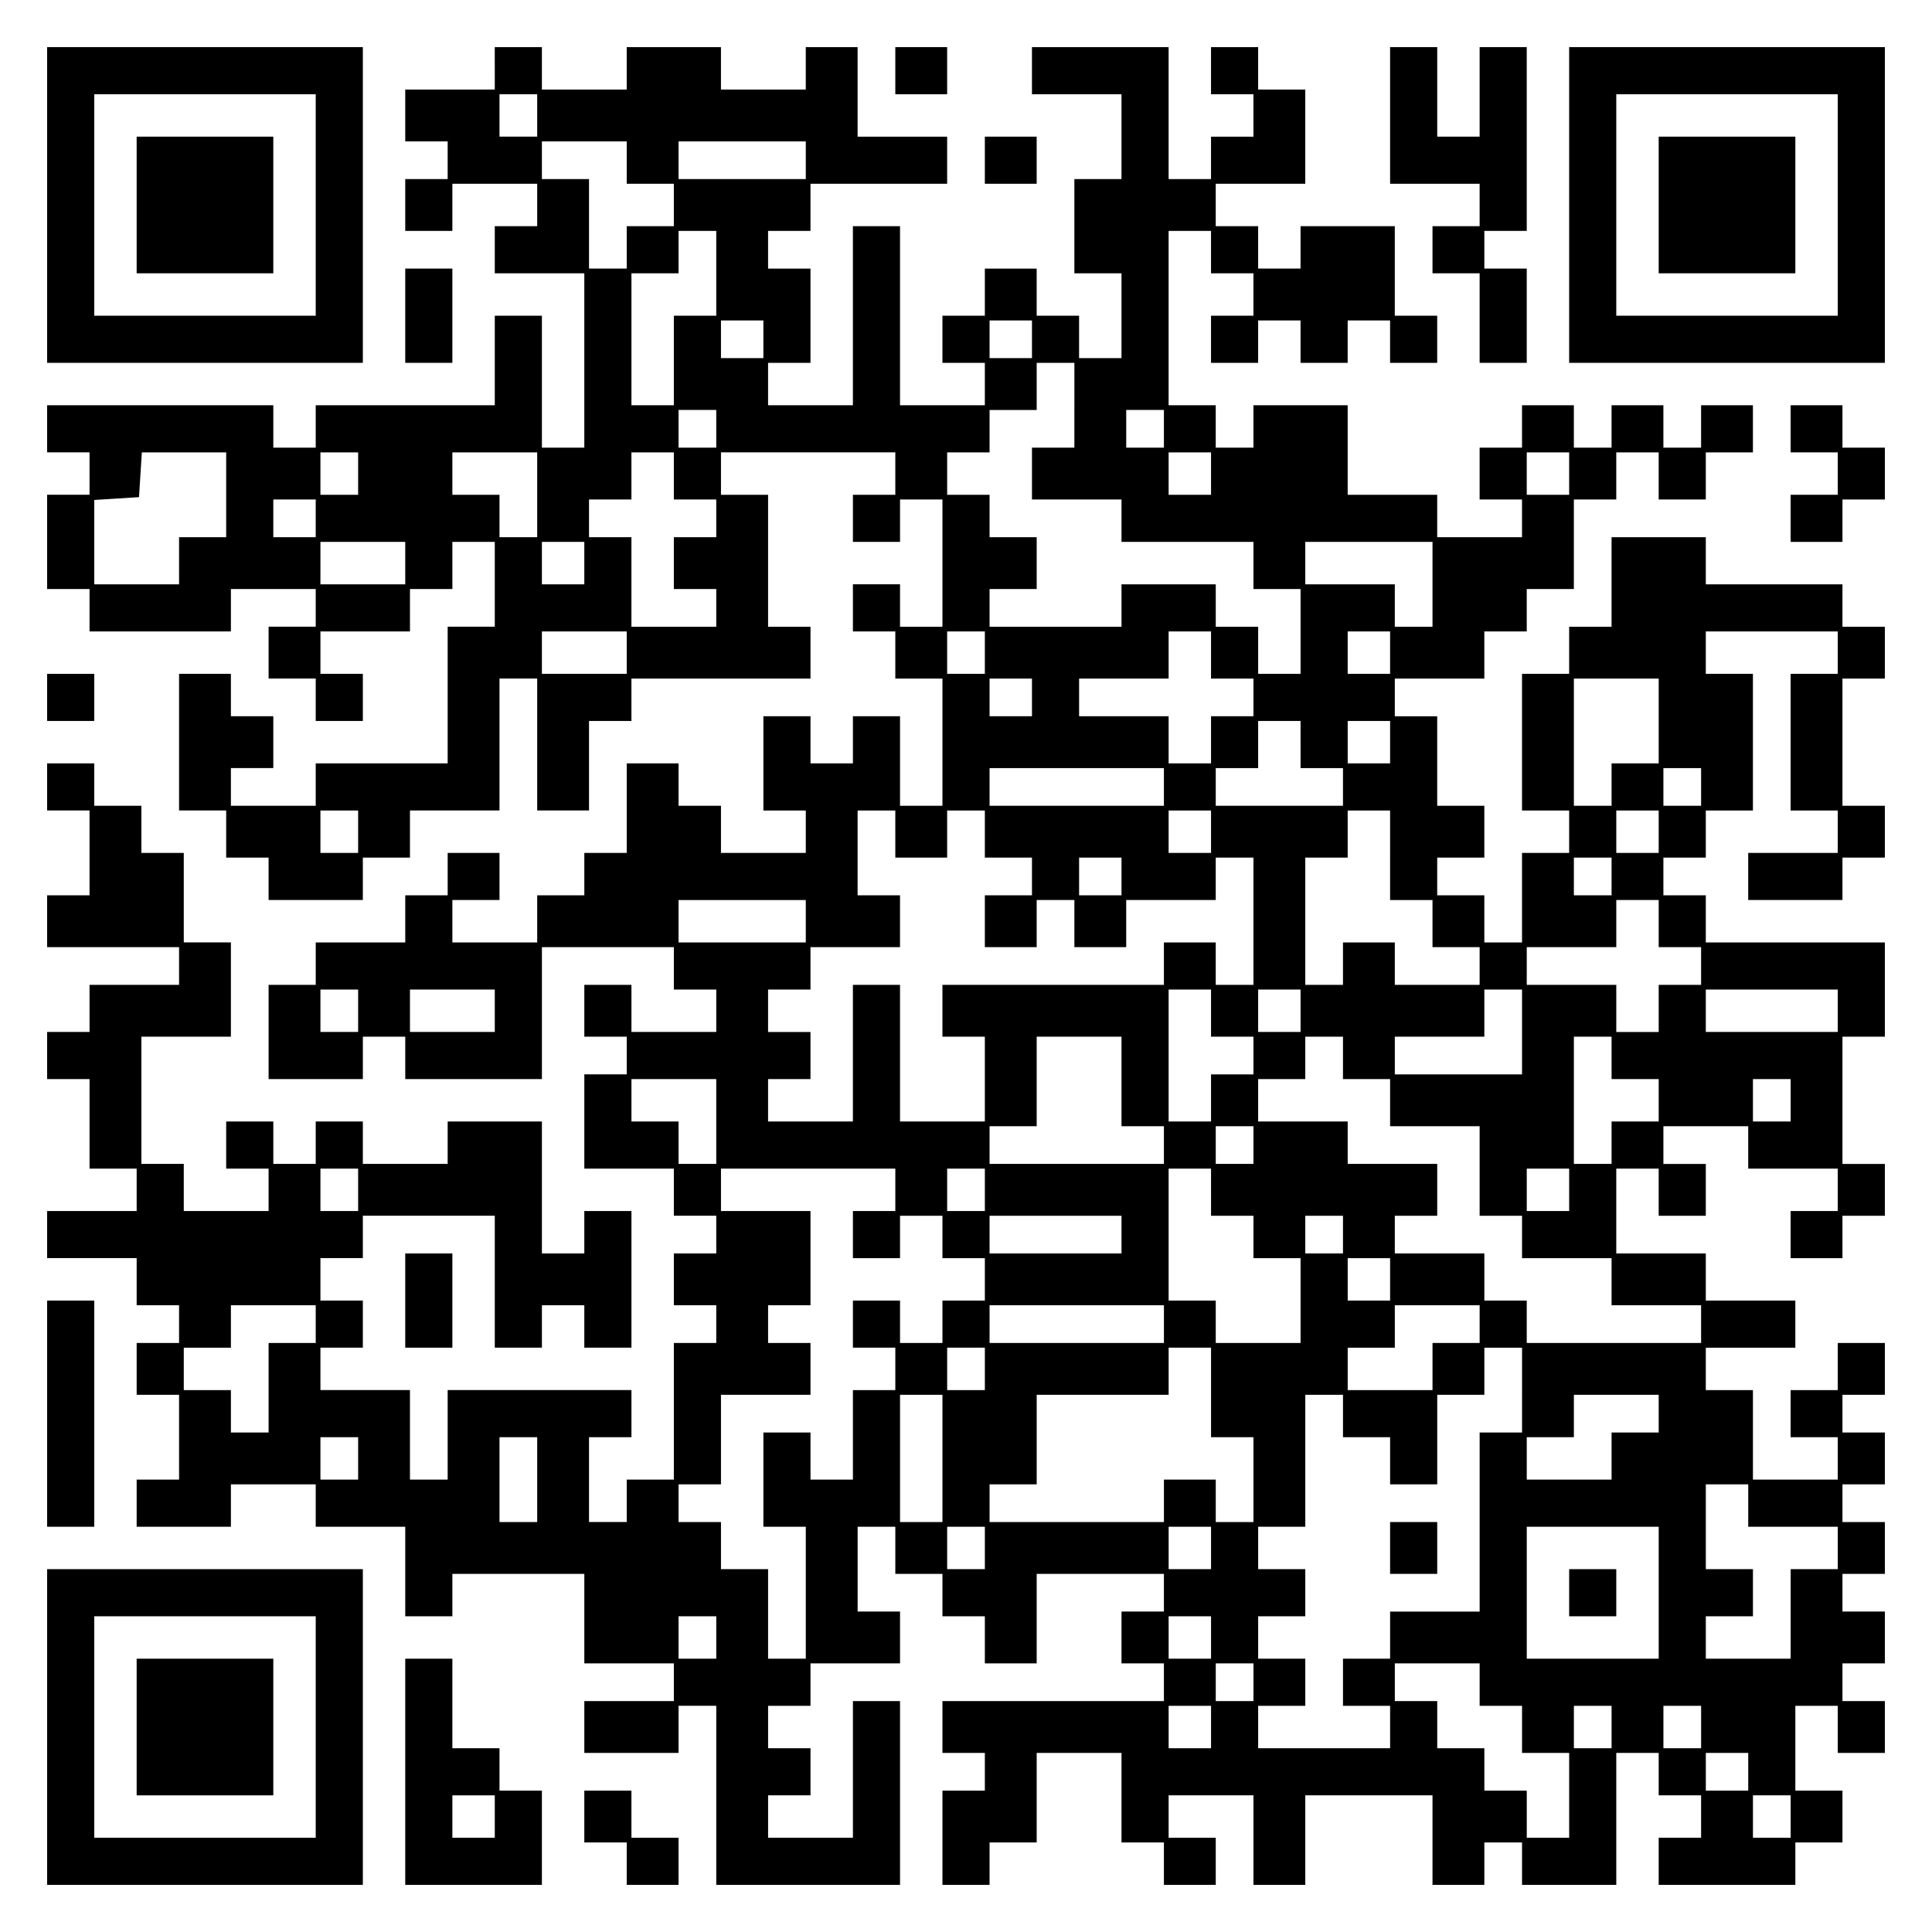
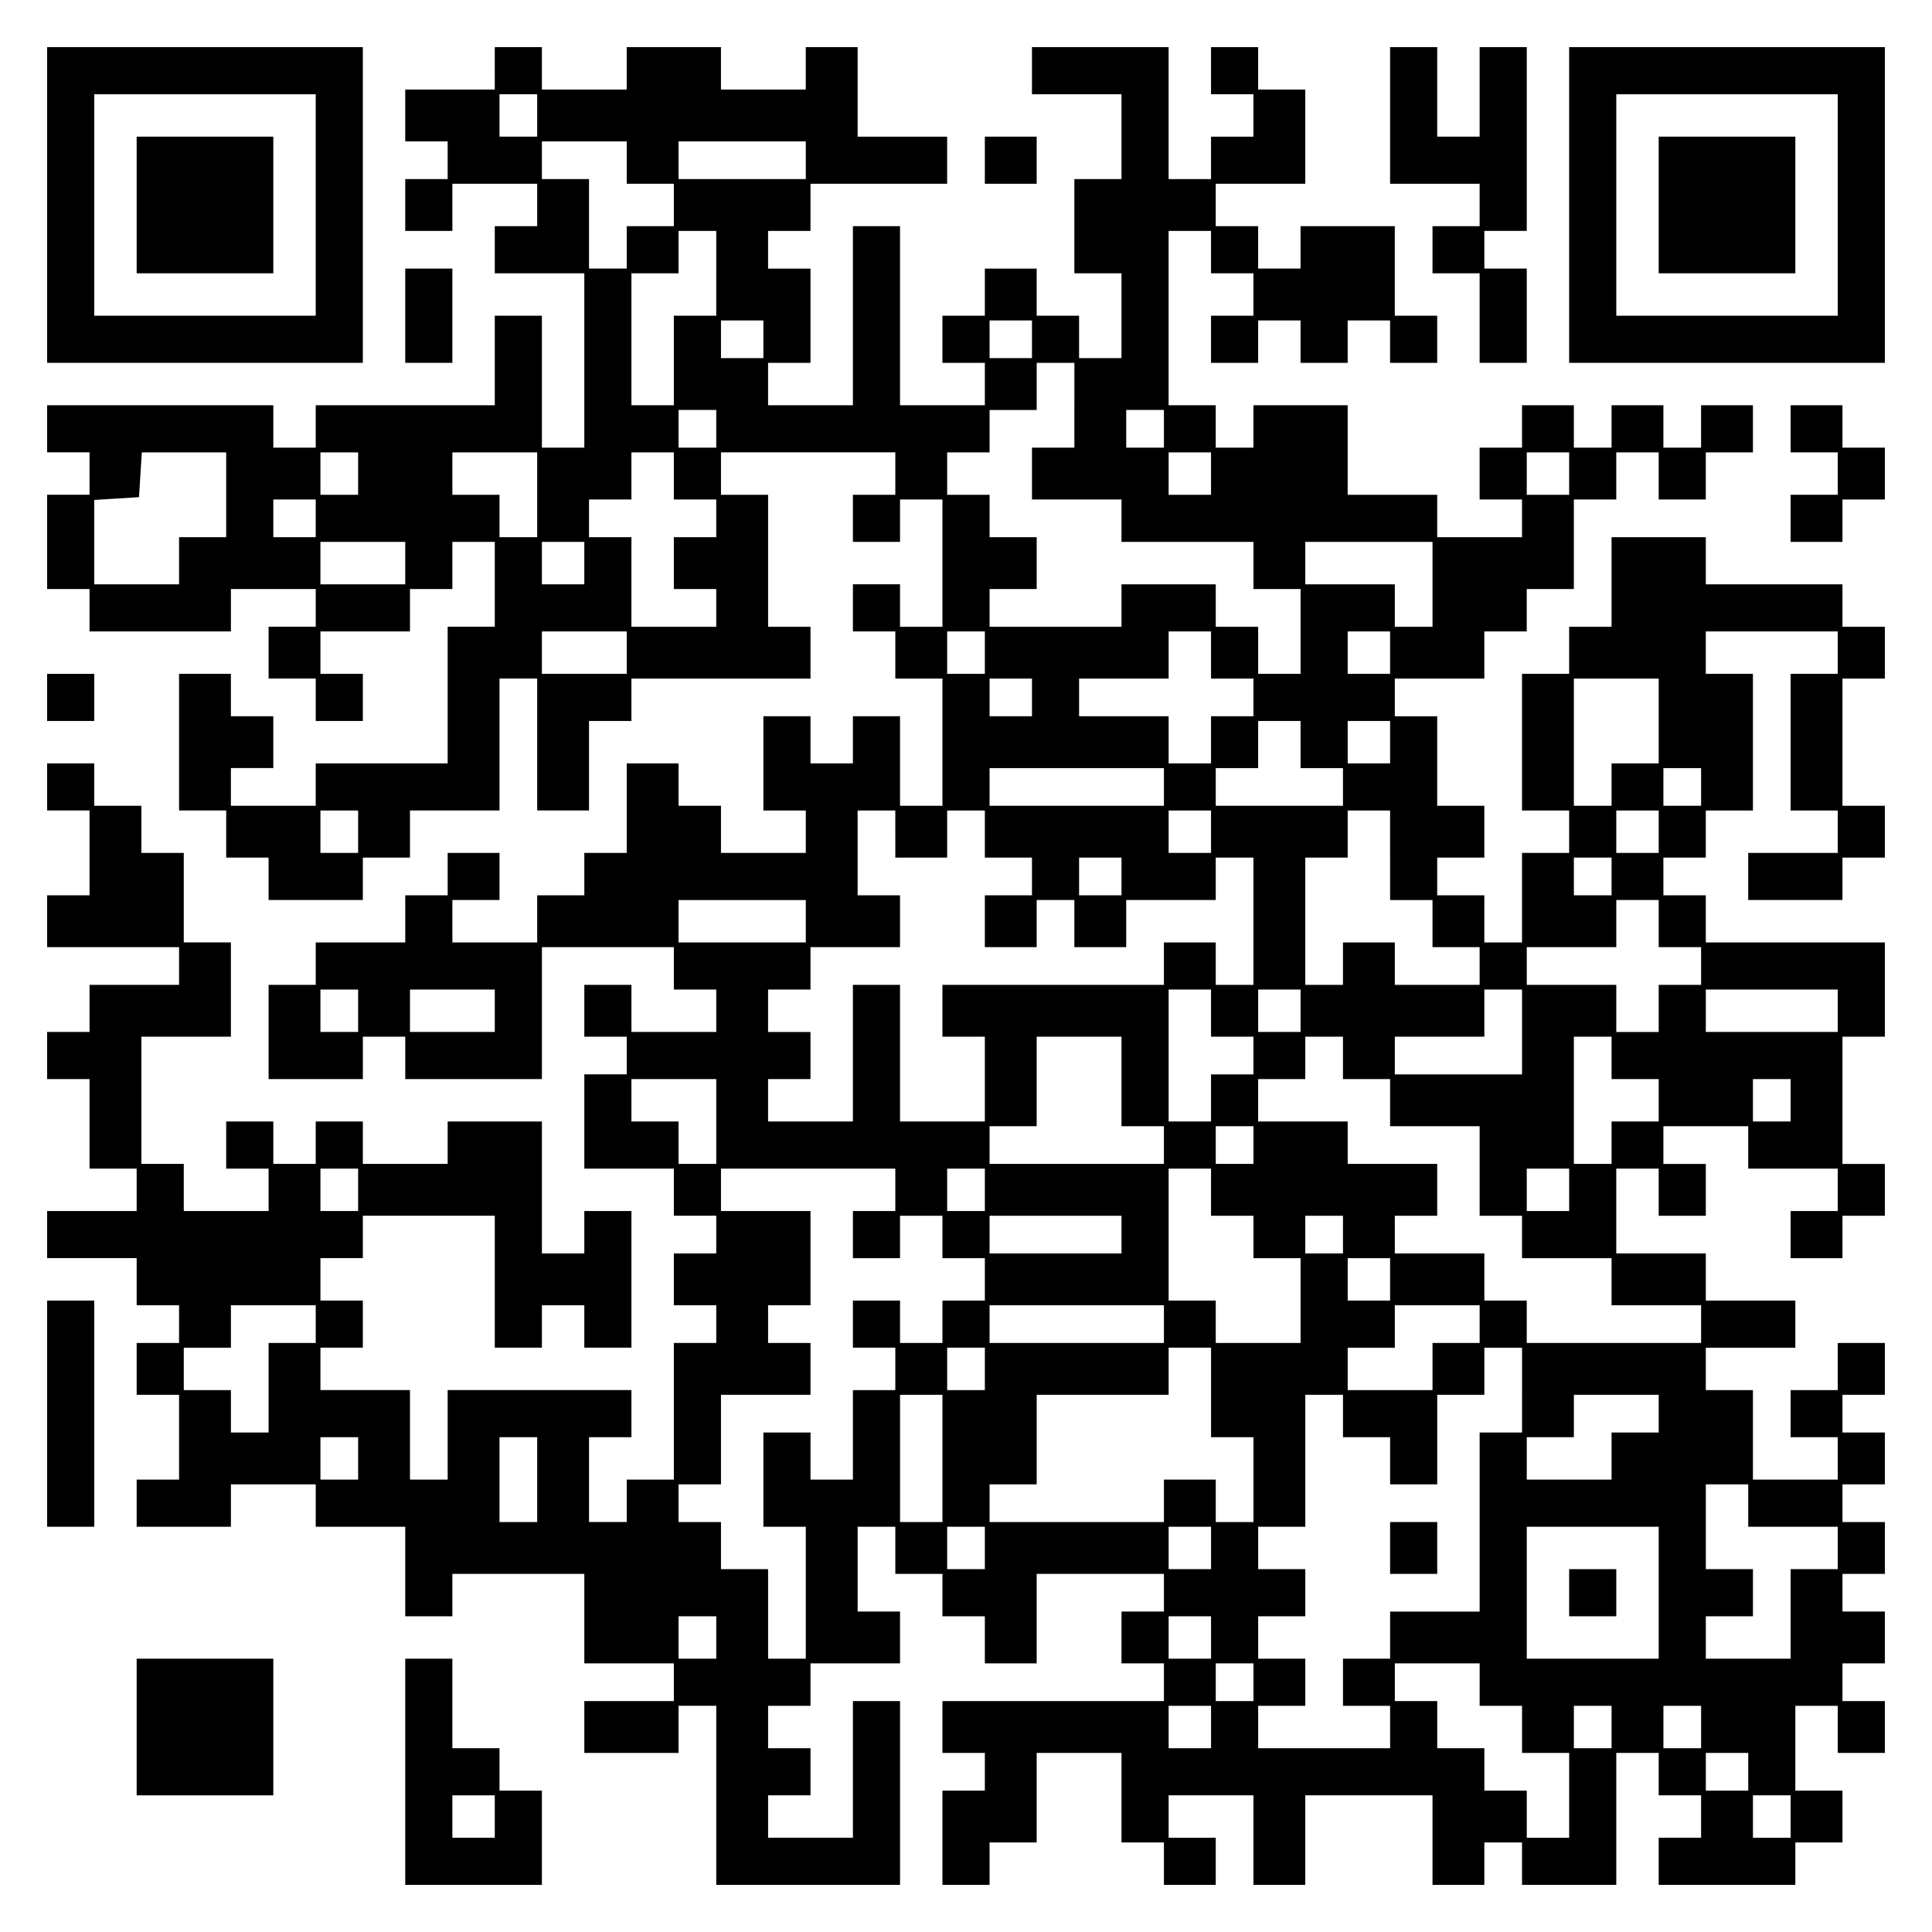
<svg xmlns="http://www.w3.org/2000/svg" version="1.0" width="100mm" height="100mm" viewBox="0 0 410 410" preserveAspectRatio="xMidYMid meet">
  <g transform="translate(0,410) scale(0.1,-0.1)" fill="#000000" stroke="none">
    <path d="M100 3665 l0 -335 335 0 335 0 0 335 0 335 -335 0 -335 0 0 -335z m570 0 l0 -235 -235 0 -235 0 0 235 0 235 235 0 235 0 0 -235z" />
    <path d="M290 3665 l0 -145 145 0 145 0 0 145 0 145 -145 0 -145 0 0 -145z" />
    <path d="M1050 3955 l0 -45 -95 0 -95 0 0 -55 0 -55 45 0 45 0 0 -40 0 -40 -45 0 -45 0 0 -55 0 -55 50 0 50 0 0 50 0 50 90 0 90 0 0 -45 0 -45 -45 0 -45 0 0 -50 0 -50 95 0 95 0 0 -185 0 -185 -45 0 -45 0 0 140 0 140 -50 0 -50 0 0 -95 0 -95 -190 0 -190 0 0 -45 0 -45 -45 0 -45 0 0 45 0 45 -240 0 -240 0 0 -50 0 -50 45 0 45 0 0 -45 0 -45 -45 0 -45 0 0 -100 0 -100 45 0 45 0 0 -45 0 -45 150 0 150 0 0 45 0 45 90 0 90 0 0 -40 0 -40 -50 0 -50 0 0 -55 0 -55 50 0 50 0 0 -45 0 -45 50 0 50 0 0 50 0 50 -45 0 -45 0 0 45 0 45 95 0 95 0 0 45 0 45 45 0 45 0 0 50 0 50 45 0 45 0 0 -90 0 -90 -50 0 -50 0 0 -145 0 -145 -140 0 -140 0 0 -45 0 -45 -90 0 -90 0 0 40 0 40 45 0 45 0 0 55 0 55 -45 0 -45 0 0 45 0 45 -55 0 -55 0 0 -145 0 -145 50 0 50 0 0 -50 0 -50 45 0 45 0 0 -45 0 -45 100 0 100 0 0 45 0 45 50 0 50 0 0 50 0 50 95 0 95 0 0 140 0 140 40 0 40 0 0 -140 0 -140 55 0 55 0 0 95 0 95 45 0 45 0 0 45 0 45 190 0 190 0 0 55 0 55 -45 0 -45 0 0 140 0 140 -50 0 -50 0 0 45 0 45 185 0 185 0 0 -45 0 -45 -45 0 -45 0 0 -50 0 -50 50 0 50 0 0 45 0 45 45 0 45 0 0 -135 0 -135 -45 0 -45 0 0 45 0 45 -50 0 -50 0 0 -50 0 -50 45 0 45 0 0 -50 0 -50 50 0 50 0 0 -135 0 -135 -45 0 -45 0 0 95 0 95 -50 0 -50 0 0 -50 0 -50 -45 0 -45 0 0 50 0 50 -50 0 -50 0 0 -100 0 -100 45 0 45 0 0 -45 0 -45 -90 0 -90 0 0 50 0 50 -45 0 -45 0 0 45 0 45 -55 0 -55 0 0 -95 0 -95 -45 0 -45 0 0 -45 0 -45 -50 0 -50 0 0 -50 0 -50 -90 0 -90 0 0 45 0 45 50 0 50 0 0 50 0 50 -55 0 -55 0 0 -45 0 -45 -45 0 -45 0 0 -50 0 -50 -95 0 -95 0 0 -45 0 -45 -50 0 -50 0 0 -100 0 -100 100 0 100 0 0 45 0 45 45 0 45 0 0 -45 0 -45 145 0 145 0 0 140 0 140 140 0 140 0 0 -45 0 -45 45 0 45 0 0 -45 0 -45 -90 0 -90 0 0 50 0 50 -50 0 -50 0 0 -55 0 -55 45 0 45 0 0 -40 0 -40 -45 0 -45 0 0 -100 0 -100 95 0 95 0 0 -50 0 -50 45 0 45 0 0 -40 0 -40 -45 0 -45 0 0 -55 0 -55 45 0 45 0 0 -40 0 -40 -45 0 -45 0 0 -145 0 -145 -50 0 -50 0 0 -45 0 -45 -40 0 -40 0 0 90 0 90 45 0 45 0 0 50 0 50 -195 0 -195 0 0 -95 0 -95 -40 0 -40 0 0 95 0 95 -95 0 -95 0 0 45 0 45 45 0 45 0 0 50 0 50 -45 0 -45 0 0 45 0 45 45 0 45 0 0 45 0 45 140 0 140 0 0 -140 0 -140 50 0 50 0 0 45 0 45 45 0 45 0 0 -45 0 -45 50 0 50 0 0 145 0 145 -50 0 -50 0 0 -45 0 -45 -45 0 -45 0 0 140 0 140 -100 0 -100 0 0 -45 0 -45 -90 0 -90 0 0 45 0 45 -50 0 -50 0 0 -45 0 -45 -45 0 -45 0 0 45 0 45 -50 0 -50 0 0 -50 0 -50 45 0 45 0 0 -45 0 -45 -90 0 -90 0 0 50 0 50 -45 0 -45 0 0 135 0 135 95 0 95 0 0 100 0 100 -50 0 -50 0 0 95 0 95 -45 0 -45 0 0 50 0 50 -50 0 -50 0 0 45 0 45 -50 0 -50 0 0 -50 0 -50 45 0 45 0 0 -90 0 -90 -45 0 -45 0 0 -55 0 -55 140 0 140 0 0 -40 0 -40 -95 0 -95 0 0 -50 0 -50 -45 0 -45 0 0 -50 0 -50 45 0 45 0 0 -95 0 -95 50 0 50 0 0 -45 0 -45 -95 0 -95 0 0 -50 0 -50 95 0 95 0 0 -50 0 -50 45 0 45 0 0 -40 0 -40 -45 0 -45 0 0 -55 0 -55 45 0 45 0 0 -90 0 -90 -45 0 -45 0 0 -50 0 -50 100 0 100 0 0 45 0 45 90 0 90 0 0 -45 0 -45 95 0 95 0 0 -95 0 -95 50 0 50 0 0 45 0 45 140 0 140 0 0 -95 0 -95 95 0 95 0 0 -40 0 -40 -95 0 -95 0 0 -55 0 -55 100 0 100 0 0 50 0 50 40 0 40 0 0 -190 0 -190 195 0 195 0 0 195 0 195 -50 0 -50 0 0 -145 0 -145 -90 0 -90 0 0 45 0 45 45 0 45 0 0 50 0 50 -45 0 -45 0 0 45 0 45 45 0 45 0 0 45 0 45 95 0 95 0 0 55 0 55 -45 0 -45 0 0 90 0 90 40 0 40 0 0 -50 0 -50 50 0 50 0 0 -45 0 -45 45 0 45 0 0 -50 0 -50 55 0 55 0 0 95 0 95 135 0 135 0 0 -40 0 -40 -45 0 -45 0 0 -55 0 -55 45 0 45 0 0 -40 0 -40 -235 0 -235 0 0 -55 0 -55 45 0 45 0 0 -40 0 -40 -45 0 -45 0 0 -100 0 -100 50 0 50 0 0 45 0 45 50 0 50 0 0 95 0 95 90 0 90 0 0 -95 0 -95 45 0 45 0 0 -45 0 -45 55 0 55 0 0 50 0 50 -50 0 -50 0 0 45 0 45 90 0 90 0 0 -95 0 -95 55 0 55 0 0 95 0 95 135 0 135 0 0 -95 0 -95 55 0 55 0 0 45 0 45 40 0 40 0 0 -45 0 -45 100 0 100 0 0 140 0 140 45 0 45 0 0 -45 0 -45 45 0 45 0 0 -45 0 -45 -45 0 -45 0 0 -50 0 -50 145 0 145 0 0 45 0 45 50 0 50 0 0 55 0 55 -50 0 -50 0 0 90 0 90 45 0 45 0 0 -50 0 -50 50 0 50 0 0 55 0 55 -45 0 -45 0 0 40 0 40 45 0 45 0 0 55 0 55 -45 0 -45 0 0 40 0 40 45 0 45 0 0 55 0 55 -45 0 -45 0 0 40 0 40 45 0 45 0 0 55 0 55 -45 0 -45 0 0 40 0 40 45 0 45 0 0 55 0 55 -50 0 -50 0 0 -50 0 -50 -50 0 -50 0 0 -50 0 -50 50 0 50 0 0 -45 0 -45 -90 0 -90 0 0 95 0 95 -50 0 -50 0 0 45 0 45 95 0 95 0 0 50 0 50 -95 0 -95 0 0 50 0 50 -95 0 -95 0 0 90 0 90 45 0 45 0 0 -50 0 -50 50 0 50 0 0 55 0 55 -45 0 -45 0 0 40 0 40 90 0 90 0 0 -45 0 -45 95 0 95 0 0 -45 0 -45 -50 0 -50 0 0 -50 0 -50 55 0 55 0 0 45 0 45 45 0 45 0 0 55 0 55 -45 0 -45 0 0 135 0 135 45 0 45 0 0 100 0 100 -190 0 -190 0 0 50 0 50 -45 0 -45 0 0 40 0 40 45 0 45 0 0 50 0 50 50 0 50 0 0 145 0 145 -50 0 -50 0 0 45 0 45 140 0 140 0 0 -45 0 -45 -50 0 -50 0 0 -145 0 -145 50 0 50 0 0 -45 0 -45 -95 0 -95 0 0 -50 0 -50 100 0 100 0 0 45 0 45 45 0 45 0 0 55 0 55 -45 0 -45 0 0 135 0 135 45 0 45 0 0 55 0 55 -45 0 -45 0 0 45 0 45 -145 0 -145 0 0 50 0 50 -100 0 -100 0 0 -95 0 -95 -45 0 -45 0 0 -50 0 -50 -50 0 -50 0 0 -145 0 -145 50 0 50 0 0 -45 0 -45 -50 0 -50 0 0 -95 0 -95 -40 0 -40 0 0 50 0 50 -50 0 -50 0 0 40 0 40 50 0 50 0 0 55 0 55 -50 0 -50 0 0 95 0 95 -45 0 -45 0 0 40 0 40 95 0 95 0 0 50 0 50 45 0 45 0 0 45 0 45 50 0 50 0 0 95 0 95 45 0 45 0 0 50 0 50 45 0 45 0 0 -50 0 -50 50 0 50 0 0 50 0 50 50 0 50 0 0 50 0 50 -55 0 -55 0 0 -45 0 -45 -40 0 -40 0 0 45 0 45 -55 0 -55 0 0 -45 0 -45 -40 0 -40 0 0 45 0 45 -55 0 -55 0 0 -45 0 -45 -45 0 -45 0 0 -55 0 -55 45 0 45 0 0 -40 0 -40 -90 0 -90 0 0 45 0 45 -95 0 -95 0 0 95 0 95 -100 0 -100 0 0 -45 0 -45 -40 0 -40 0 0 45 0 45 -50 0 -50 0 0 185 0 185 45 0 45 0 0 -45 0 -45 45 0 45 0 0 -45 0 -45 -45 0 -45 0 0 -50 0 -50 50 0 50 0 0 45 0 45 45 0 45 0 0 -45 0 -45 50 0 50 0 0 45 0 45 45 0 45 0 0 -45 0 -45 50 0 50 0 0 50 0 50 -45 0 -45 0 0 95 0 95 -100 0 -100 0 0 -45 0 -45 -45 0 -45 0 0 45 0 45 -45 0 -45 0 0 45 0 45 95 0 95 0 0 100 0 100 -50 0 -50 0 0 45 0 45 -50 0 -50 0 0 -50 0 -50 45 0 45 0 0 -45 0 -45 -45 0 -45 0 0 -45 0 -45 -45 0 -45 0 0 140 0 140 -145 0 -145 0 0 -50 0 -50 95 0 95 0 0 -90 0 -90 -50 0 -50 0 0 -100 0 -100 50 0 50 0 0 -90 0 -90 -45 0 -45 0 0 45 0 45 -45 0 -45 0 0 50 0 50 -55 0 -55 0 0 -50 0 -50 -45 0 -45 0 0 -50 0 -50 45 0 45 0 0 -45 0 -45 -90 0 -90 0 0 190 0 190 -50 0 -50 0 0 -190 0 -190 -90 0 -90 0 0 45 0 45 45 0 45 0 0 100 0 100 -45 0 -45 0 0 40 0 40 45 0 45 0 0 50 0 50 145 0 145 0 0 50 0 50 -95 0 -95 0 0 95 0 95 -55 0 -55 0 0 -45 0 -45 -90 0 -90 0 0 45 0 45 -100 0 -100 0 0 -45 0 -45 -90 0 -90 0 0 45 0 45 -50 0 -50 0 0 -45z m90 -100 l0 -45 -40 0 -40 0 0 45 0 45 40 0 40 0 0 -45z m190 -100 l0 -45 50 0 50 0 0 -45 0 -45 -50 0 -50 0 0 -45 0 -45 -40 0 -40 0 0 95 0 95 -50 0 -50 0 0 40 0 40 90 0 90 0 0 -45z m380 5 l0 -40 -135 0 -135 0 0 40 0 40 135 0 135 0 0 -40z m-190 -240 l0 -90 -45 0 -45 0 0 -95 0 -95 -45 0 -45 0 0 140 0 140 50 0 50 0 0 45 0 45 40 0 40 0 0 -90z m100 -140 l0 -40 -45 0 -45 0 0 40 0 40 45 0 45 0 0 -40z m570 0 l0 -40 -45 0 -45 0 0 40 0 40 45 0 45 0 0 -40z m90 -140 l0 -90 -45 0 -45 0 0 -55 0 -55 95 0 95 0 0 -45 0 -45 140 0 140 0 0 -50 0 -50 50 0 50 0 0 -90 0 -90 -45 0 -45 0 0 50 0 50 -45 0 -45 0 0 45 0 45 -100 0 -100 0 0 -45 0 -45 -140 0 -140 0 0 40 0 40 50 0 50 0 0 55 0 55 -50 0 -50 0 0 45 0 45 -45 0 -45 0 0 45 0 45 45 0 45 0 0 45 0 45 50 0 50 0 0 50 0 50 40 0 40 0 0 -90z m-760 -50 l0 -40 -40 0 -40 0 0 40 0 40 40 0 40 0 0 -40z m950 0 l0 -40 -40 0 -40 0 0 40 0 40 40 0 40 0 0 -40z m-1990 -140 l0 -90 -50 0 -50 0 0 -50 0 -50 -90 0 -90 0 0 89 0 90 48 3 47 3 3 48 3 47 90 0 89 0 0 -90z m280 45 l0 -45 -40 0 -40 0 0 45 0 45 40 0 40 0 0 -45z m380 -45 l0 -90 -40 0 -40 0 0 45 0 45 -50 0 -50 0 0 45 0 45 90 0 90 0 0 -90z m290 40 l0 -50 45 0 45 0 0 -40 0 -40 -45 0 -45 0 0 -55 0 -55 45 0 45 0 0 -40 0 -40 -90 0 -90 0 0 95 0 95 -45 0 -45 0 0 40 0 40 45 0 45 0 0 50 0 50 45 0 45 0 0 -50z m1140 5 l0 -45 -45 0 -45 0 0 45 0 45 45 0 45 0 0 -45z m760 0 l0 -45 -45 0 -45 0 0 45 0 45 45 0 45 0 0 -45z m-2660 -95 l0 -40 -45 0 -45 0 0 40 0 40 45 0 45 0 0 -40z m190 -95 l0 -45 -90 0 -90 0 0 45 0 45 90 0 90 0 0 -45z m380 0 l0 -45 -45 0 -45 0 0 45 0 45 45 0 45 0 0 -45z m1800 -45 l0 -90 -40 0 -40 0 0 45 0 45 -95 0 -95 0 0 45 0 45 135 0 135 0 0 -90z m-1710 -145 l0 -45 -90 0 -90 0 0 45 0 45 90 0 90 0 0 -45z m760 0 l0 -45 -40 0 -40 0 0 45 0 45 40 0 40 0 0 -45z m480 -5 l0 -50 45 0 45 0 0 -40 0 -40 -45 0 -45 0 0 -50 0 -50 -45 0 -45 0 0 50 0 50 -95 0 -95 0 0 40 0 40 95 0 95 0 0 50 0 50 45 0 45 0 0 -50z m380 5 l0 -45 -45 0 -45 0 0 45 0 45 45 0 45 0 0 -45z m-760 -95 l0 -40 -45 0 -45 0 0 40 0 40 45 0 45 0 0 -40z m1330 -50 l0 -90 -50 0 -50 0 0 -45 0 -45 -40 0 -40 0 0 135 0 135 90 0 90 0 0 -90z m-760 -50 l0 -50 45 0 45 0 0 -40 0 -40 -135 0 -135 0 0 40 0 40 45 0 45 0 0 50 0 50 45 0 45 0 0 -50z m190 5 l0 -45 -45 0 -45 0 0 45 0 45 45 0 45 0 0 -45z m-480 -95 l0 -40 -185 0 -185 0 0 40 0 40 185 0 185 0 0 -40z m1140 0 l0 -40 -40 0 -40 0 0 40 0 40 40 0 40 0 0 -40z m-2850 -95 l0 -45 -40 0 -40 0 0 45 0 45 40 0 40 0 0 -45z m1140 -5 l0 -50 55 0 55 0 0 50 0 50 40 0 40 0 0 -50 0 -50 50 0 50 0 0 -40 0 -40 -50 0 -50 0 0 -55 0 -55 55 0 55 0 0 50 0 50 40 0 40 0 0 -50 0 -50 55 0 55 0 0 50 0 50 95 0 95 0 0 45 0 45 40 0 40 0 0 -135 0 -135 -40 0 -40 0 0 45 0 45 -55 0 -55 0 0 -45 0 -45 -235 0 -235 0 0 -55 0 -55 45 0 45 0 0 -90 0 -90 -90 0 -90 0 0 145 0 145 -50 0 -50 0 0 -145 0 -145 -90 0 -90 0 0 45 0 45 45 0 45 0 0 50 0 50 -45 0 -45 0 0 45 0 45 45 0 45 0 0 45 0 45 95 0 95 0 0 55 0 55 -45 0 -45 0 0 90 0 90 40 0 40 0 0 -50z m670 5 l0 -45 -45 0 -45 0 0 45 0 45 45 0 45 0 0 -45z m380 -50 l0 -95 45 0 45 0 0 -50 0 -50 50 0 50 0 0 -40 0 -40 -90 0 -90 0 0 45 0 45 -55 0 -55 0 0 -45 0 -45 -40 0 -40 0 0 135 0 135 45 0 45 0 0 50 0 50 45 0 45 0 0 -95z m570 50 l0 -45 -45 0 -45 0 0 45 0 45 45 0 45 0 0 -45z m-1140 -95 l0 -40 -45 0 -45 0 0 40 0 40 45 0 45 0 0 -40z m1040 0 l0 -40 -40 0 -40 0 0 40 0 40 40 0 40 0 0 -40z m-1710 -95 l0 -45 -135 0 -135 0 0 45 0 45 135 0 135 0 0 -45z m1810 -5 l0 -50 45 0 45 0 0 -40 0 -40 -45 0 -45 0 0 -50 0 -50 -45 0 -45 0 0 50 0 50 -95 0 -95 0 0 40 0 40 95 0 95 0 0 50 0 50 45 0 45 0 0 -50z m-2760 -185 l0 -45 -40 0 -40 0 0 45 0 45 40 0 40 0 0 -45z m290 0 l0 -45 -90 0 -90 0 0 45 0 45 90 0 90 0 0 -45z m1520 -5 l0 -50 45 0 45 0 0 -40 0 -40 -45 0 -45 0 0 -50 0 -50 -45 0 -45 0 0 140 0 140 45 0 45 0 0 -50z m190 5 l0 -45 -45 0 -45 0 0 45 0 45 45 0 45 0 0 -45z m470 -45 l0 -90 -135 0 -135 0 0 40 0 40 95 0 95 0 0 50 0 50 40 0 40 0 0 -90z m670 45 l0 -45 -140 0 -140 0 0 45 0 45 140 0 140 0 0 -45z m-1520 -150 l0 -95 45 0 45 0 0 -40 0 -40 -185 0 -185 0 0 40 0 40 50 0 50 0 0 95 0 95 90 0 90 0 0 -95z m470 50 l0 -45 50 0 50 0 0 -50 0 -50 95 0 95 0 0 -95 0 -95 45 0 45 0 0 -45 0 -45 95 0 95 0 0 -50 0 -50 95 0 95 0 0 -40 0 -40 -185 0 -185 0 0 45 0 45 -45 0 -45 0 0 50 0 50 -95 0 -95 0 0 40 0 40 45 0 45 0 0 55 0 55 -95 0 -95 0 0 45 0 45 -95 0 -95 0 0 45 0 45 50 0 50 0 0 45 0 45 40 0 40 0 0 -45z m570 0 l0 -45 50 0 50 0 0 -45 0 -45 -50 0 -50 0 0 -45 0 -45 -40 0 -40 0 0 135 0 135 40 0 40 0 0 -45z m-1900 -135 l0 -90 -40 0 -40 0 0 45 0 45 -50 0 -50 0 0 45 0 45 90 0 90 0 0 -90z m2280 45 l0 -45 -40 0 -40 0 0 45 0 45 40 0 40 0 0 -45z m-1140 -95 l0 -40 -40 0 -40 0 0 40 0 40 40 0 40 0 0 -40z m-1900 -95 l0 -45 -40 0 -40 0 0 45 0 45 40 0 40 0 0 -45z m1140 0 l0 -45 -45 0 -45 0 0 -50 0 -50 50 0 50 0 0 45 0 45 45 0 45 0 0 -45 0 -45 45 0 45 0 0 -45 0 -45 -45 0 -45 0 0 -45 0 -45 -45 0 -45 0 0 45 0 45 -50 0 -50 0 0 -50 0 -50 45 0 45 0 0 -45 0 -45 -45 0 -45 0 0 -95 0 -95 -45 0 -45 0 0 50 0 50 -50 0 -50 0 0 -100 0 -100 45 0 45 0 0 -140 0 -140 -40 0 -40 0 0 95 0 95 -50 0 -50 0 0 50 0 50 -45 0 -45 0 0 40 0 40 45 0 45 0 0 95 0 95 95 0 95 0 0 55 0 55 -45 0 -45 0 0 40 0 40 45 0 45 0 0 100 0 100 -95 0 -95 0 0 45 0 45 185 0 185 0 0 -45z m190 0 l0 -45 -40 0 -40 0 0 45 0 45 40 0 40 0 0 -45z m480 -5 l0 -50 45 0 45 0 0 -45 0 -45 50 0 50 0 0 -90 0 -90 -90 0 -90 0 0 45 0 45 -50 0 -50 0 0 140 0 140 45 0 45 0 0 -50z m760 5 l0 -45 -45 0 -45 0 0 45 0 45 45 0 45 0 0 -45z m-950 -95 l0 -40 -140 0 -140 0 0 40 0 40 140 0 140 0 0 -40z m470 0 l0 -40 -40 0 -40 0 0 40 0 40 40 0 40 0 0 -40z m100 -95 l0 -45 -45 0 -45 0 0 45 0 45 45 0 45 0 0 -45z m-2280 -95 l0 -40 -50 0 -50 0 0 -95 0 -95 -40 0 -40 0 0 45 0 45 -50 0 -50 0 0 45 0 45 50 0 50 0 0 45 0 45 90 0 90 0 0 -40z m1800 0 l0 -40 -185 0 -185 0 0 40 0 40 185 0 185 0 0 -40z m670 0 l0 -40 -50 0 -50 0 0 -50 0 -50 -90 0 -90 0 0 45 0 45 50 0 50 0 0 45 0 45 90 0 90 0 0 -40z m-1050 -95 l0 -45 -40 0 -40 0 0 45 0 45 40 0 40 0 0 -45z m480 -50 l0 -95 45 0 45 0 0 -90 0 -90 -40 0 -40 0 0 45 0 45 -55 0 -55 0 0 -45 0 -45 -185 0 -185 0 0 40 0 40 50 0 50 0 0 95 0 95 140 0 140 0 0 50 0 50 45 0 45 0 0 -95z m660 5 l0 -90 -45 0 -45 0 0 -190 0 -190 -95 0 -95 0 0 -50 0 -50 -50 0 -50 0 0 -50 0 -50 50 0 50 0 0 -45 0 -45 -140 0 -140 0 0 45 0 45 50 0 50 0 0 50 0 50 -50 0 -50 0 0 45 0 45 50 0 50 0 0 50 0 50 -50 0 -50 0 0 45 0 45 50 0 50 0 0 140 0 140 40 0 40 0 0 -45 0 -45 50 0 50 0 0 -50 0 -50 50 0 50 0 0 95 0 95 50 0 50 0 0 50 0 50 40 0 40 0 0 -90z m-1230 -145 l0 -135 -45 0 -45 0 0 135 0 135 45 0 45 0 0 -135z m1520 95 l0 -40 -50 0 -50 0 0 -50 0 -50 -90 0 -90 0 0 45 0 45 50 0 50 0 0 45 0 45 90 0 90 0 0 -40z m-2760 -95 l0 -45 -40 0 -40 0 0 45 0 45 40 0 40 0 0 -45z m380 -45 l0 -90 -40 0 -40 0 0 90 0 90 40 0 40 0 0 -90z m2570 -55 l0 -45 95 0 95 0 0 -45 0 -45 -50 0 -50 0 0 -95 0 -95 -90 0 -90 0 0 45 0 45 50 0 50 0 0 50 0 50 -50 0 -50 0 0 90 0 90 45 0 45 0 0 -45z m-1620 -90 l0 -45 -40 0 -40 0 0 45 0 45 40 0 40 0 0 -45z m480 0 l0 -45 -45 0 -45 0 0 45 0 45 45 0 45 0 0 -45z m950 -95 l0 -140 -140 0 -140 0 0 140 0 140 140 0 140 0 0 -140z m-2000 -95 l0 -45 -40 0 -40 0 0 45 0 45 40 0 40 0 0 -45z m1050 0 l0 -45 -45 0 -45 0 0 45 0 45 45 0 45 0 0 -45z m90 -95 l0 -40 -40 0 -40 0 0 40 0 40 40 0 40 0 0 -40z m480 -5 l0 -45 45 0 45 0 0 -50 0 -50 50 0 50 0 0 -90 0 -90 -45 0 -45 0 0 50 0 50 -45 0 -45 0 0 45 0 45 -50 0 -50 0 0 50 0 50 -45 0 -45 0 0 40 0 40 90 0 90 0 0 -45z m-570 -90 l0 -45 -45 0 -45 0 0 45 0 45 45 0 45 0 0 -45z m850 0 l0 -45 -40 0 -40 0 0 45 0 45 40 0 40 0 0 -45z m190 0 l0 -45 -40 0 -40 0 0 45 0 45 40 0 40 0 0 -45z m100 -95 l0 -40 -45 0 -45 0 0 40 0 40 45 0 45 0 0 -40z m90 -95 l0 -45 -40 0 -40 0 0 45 0 45 40 0 40 0 0 -45z" />
    <path d="M2950 815 l0 -55 50 0 50 0 0 55 0 55 -50 0 -50 0 0 -55z" />
    <path d="M3330 720 l0 -50 50 0 50 0 0 50 0 50 -50 0 -50 0 0 -50z" />
-     <path d="M1900 3950 l0 -50 55 0 55 0 0 50 0 50 -55 0 -55 0 0 -50z" />
    <path d="M2950 3855 l0 -145 95 0 95 0 0 -45 0 -45 -50 0 -50 0 0 -50 0 -50 50 0 50 0 0 -95 0 -95 50 0 50 0 0 100 0 100 -45 0 -45 0 0 40 0 40 45 0 45 0 0 195 0 195 -50 0 -50 0 0 -95 0 -95 -45 0 -45 0 0 95 0 95 -50 0 -50 0 0 -145z" />
    <path d="M3330 3665 l0 -335 335 0 335 0 0 335 0 335 -335 0 -335 0 0 -335z m570 0 l0 -235 -235 0 -235 0 0 235 0 235 235 0 235 0 0 -235z" />
    <path d="M3520 3665 l0 -145 145 0 145 0 0 145 0 145 -145 0 -145 0 0 -145z" />
    <path d="M2090 3760 l0 -50 55 0 55 0 0 50 0 50 -55 0 -55 0 0 -50z" />
    <path d="M860 3430 l0 -100 50 0 50 0 0 100 0 100 -50 0 -50 0 0 -100z" />
    <path d="M3800 3190 l0 -50 50 0 50 0 0 -45 0 -45 -50 0 -50 0 0 -50 0 -50 55 0 55 0 0 45 0 45 45 0 45 0 0 55 0 55 -45 0 -45 0 0 45 0 45 -55 0 -55 0 0 -50z" />
    <path d="M100 2620 l0 -50 50 0 50 0 0 50 0 50 -50 0 -50 0 0 -50z" />
-     <path d="M860 1340 l0 -100 50 0 50 0 0 100 0 100 -50 0 -50 0 0 -100z" />
    <path d="M100 1100 l0 -240 50 0 50 0 0 240 0 240 -50 0 -50 0 0 -240z" />
-     <path d="M100 435 l0 -335 335 0 335 0 0 335 0 335 -335 0 -335 0 0 -335z m570 0 l0 -235 -235 0 -235 0 0 235 0 235 235 0 235 0 0 -235z" />
    <path d="M290 435 l0 -145 145 0 145 0 0 145 0 145 -145 0 -145 0 0 -145z" />
    <path d="M860 340 l0 -240 145 0 145 0 0 100 0 100 -45 0 -45 0 0 45 0 45 -50 0 -50 0 0 95 0 95 -50 0 -50 0 0 -240z m190 -95 l0 -45 -45 0 -45 0 0 45 0 45 45 0 45 0 0 -45z" />
-     <path d="M1240 245 l0 -55 45 0 45 0 0 -45 0 -45 55 0 55 0 0 50 0 50 -50 0 -50 0 0 50 0 50 -50 0 -50 0 0 -55z" />
  </g>
</svg>